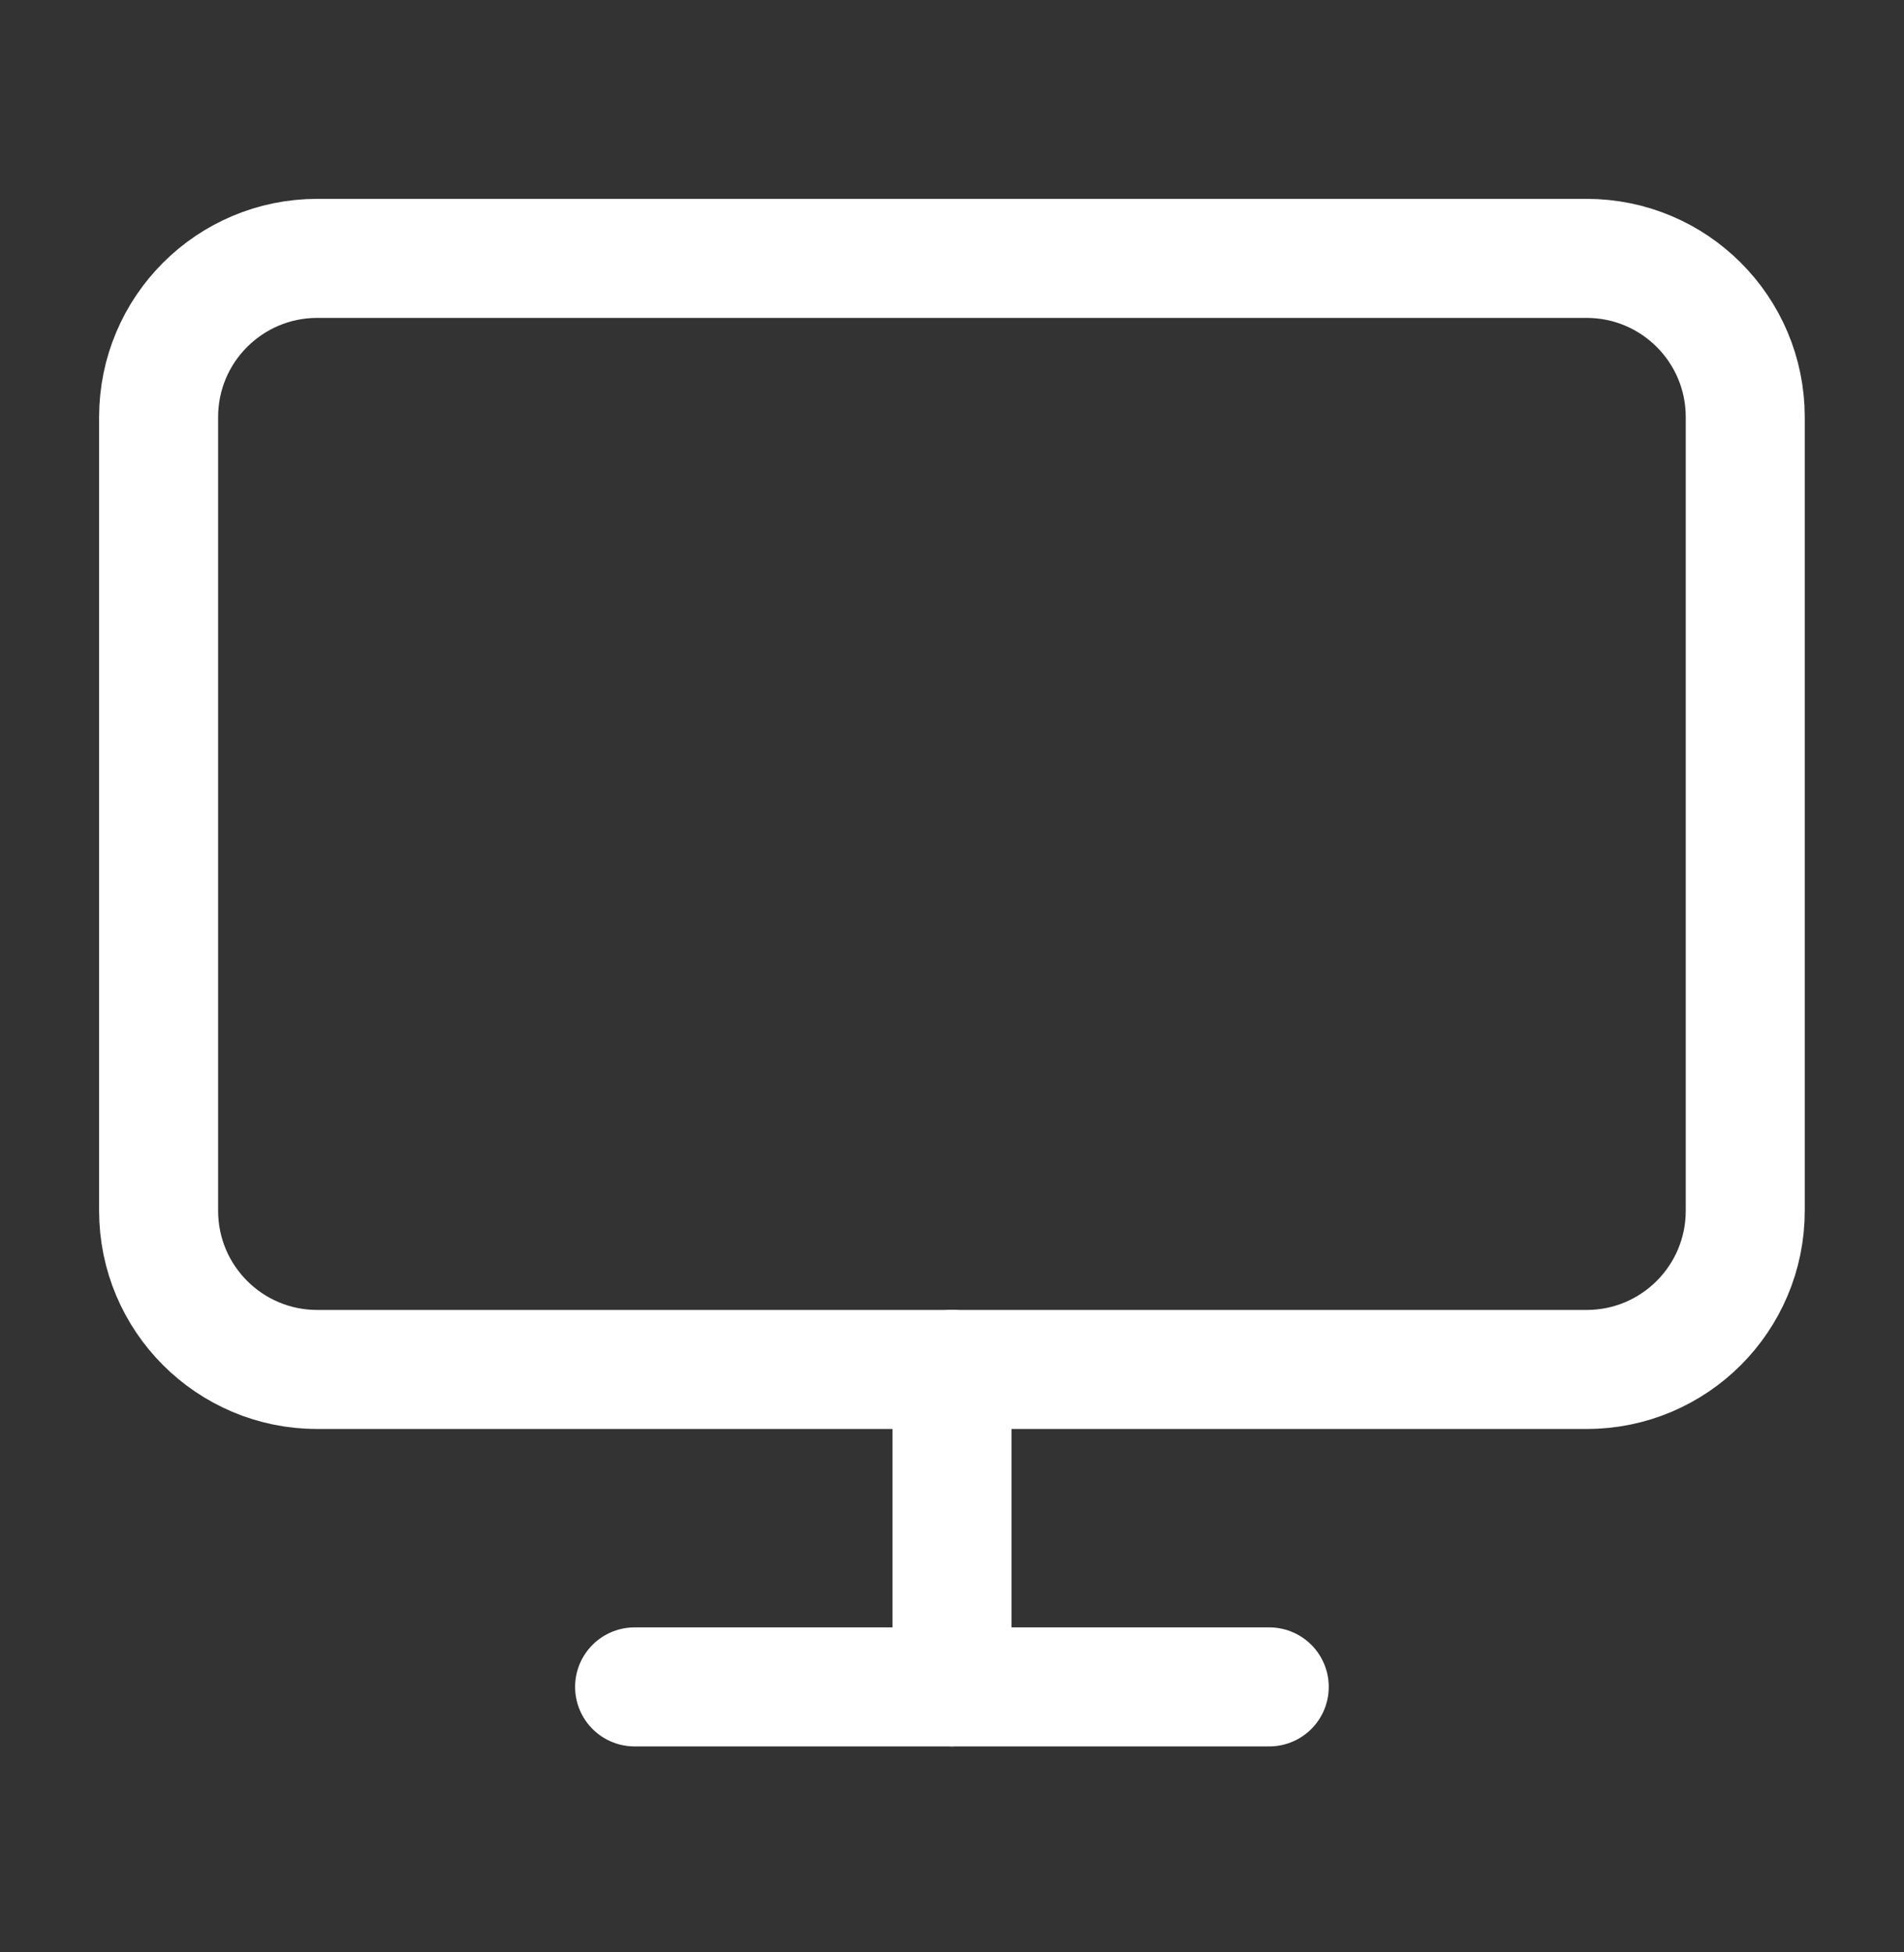
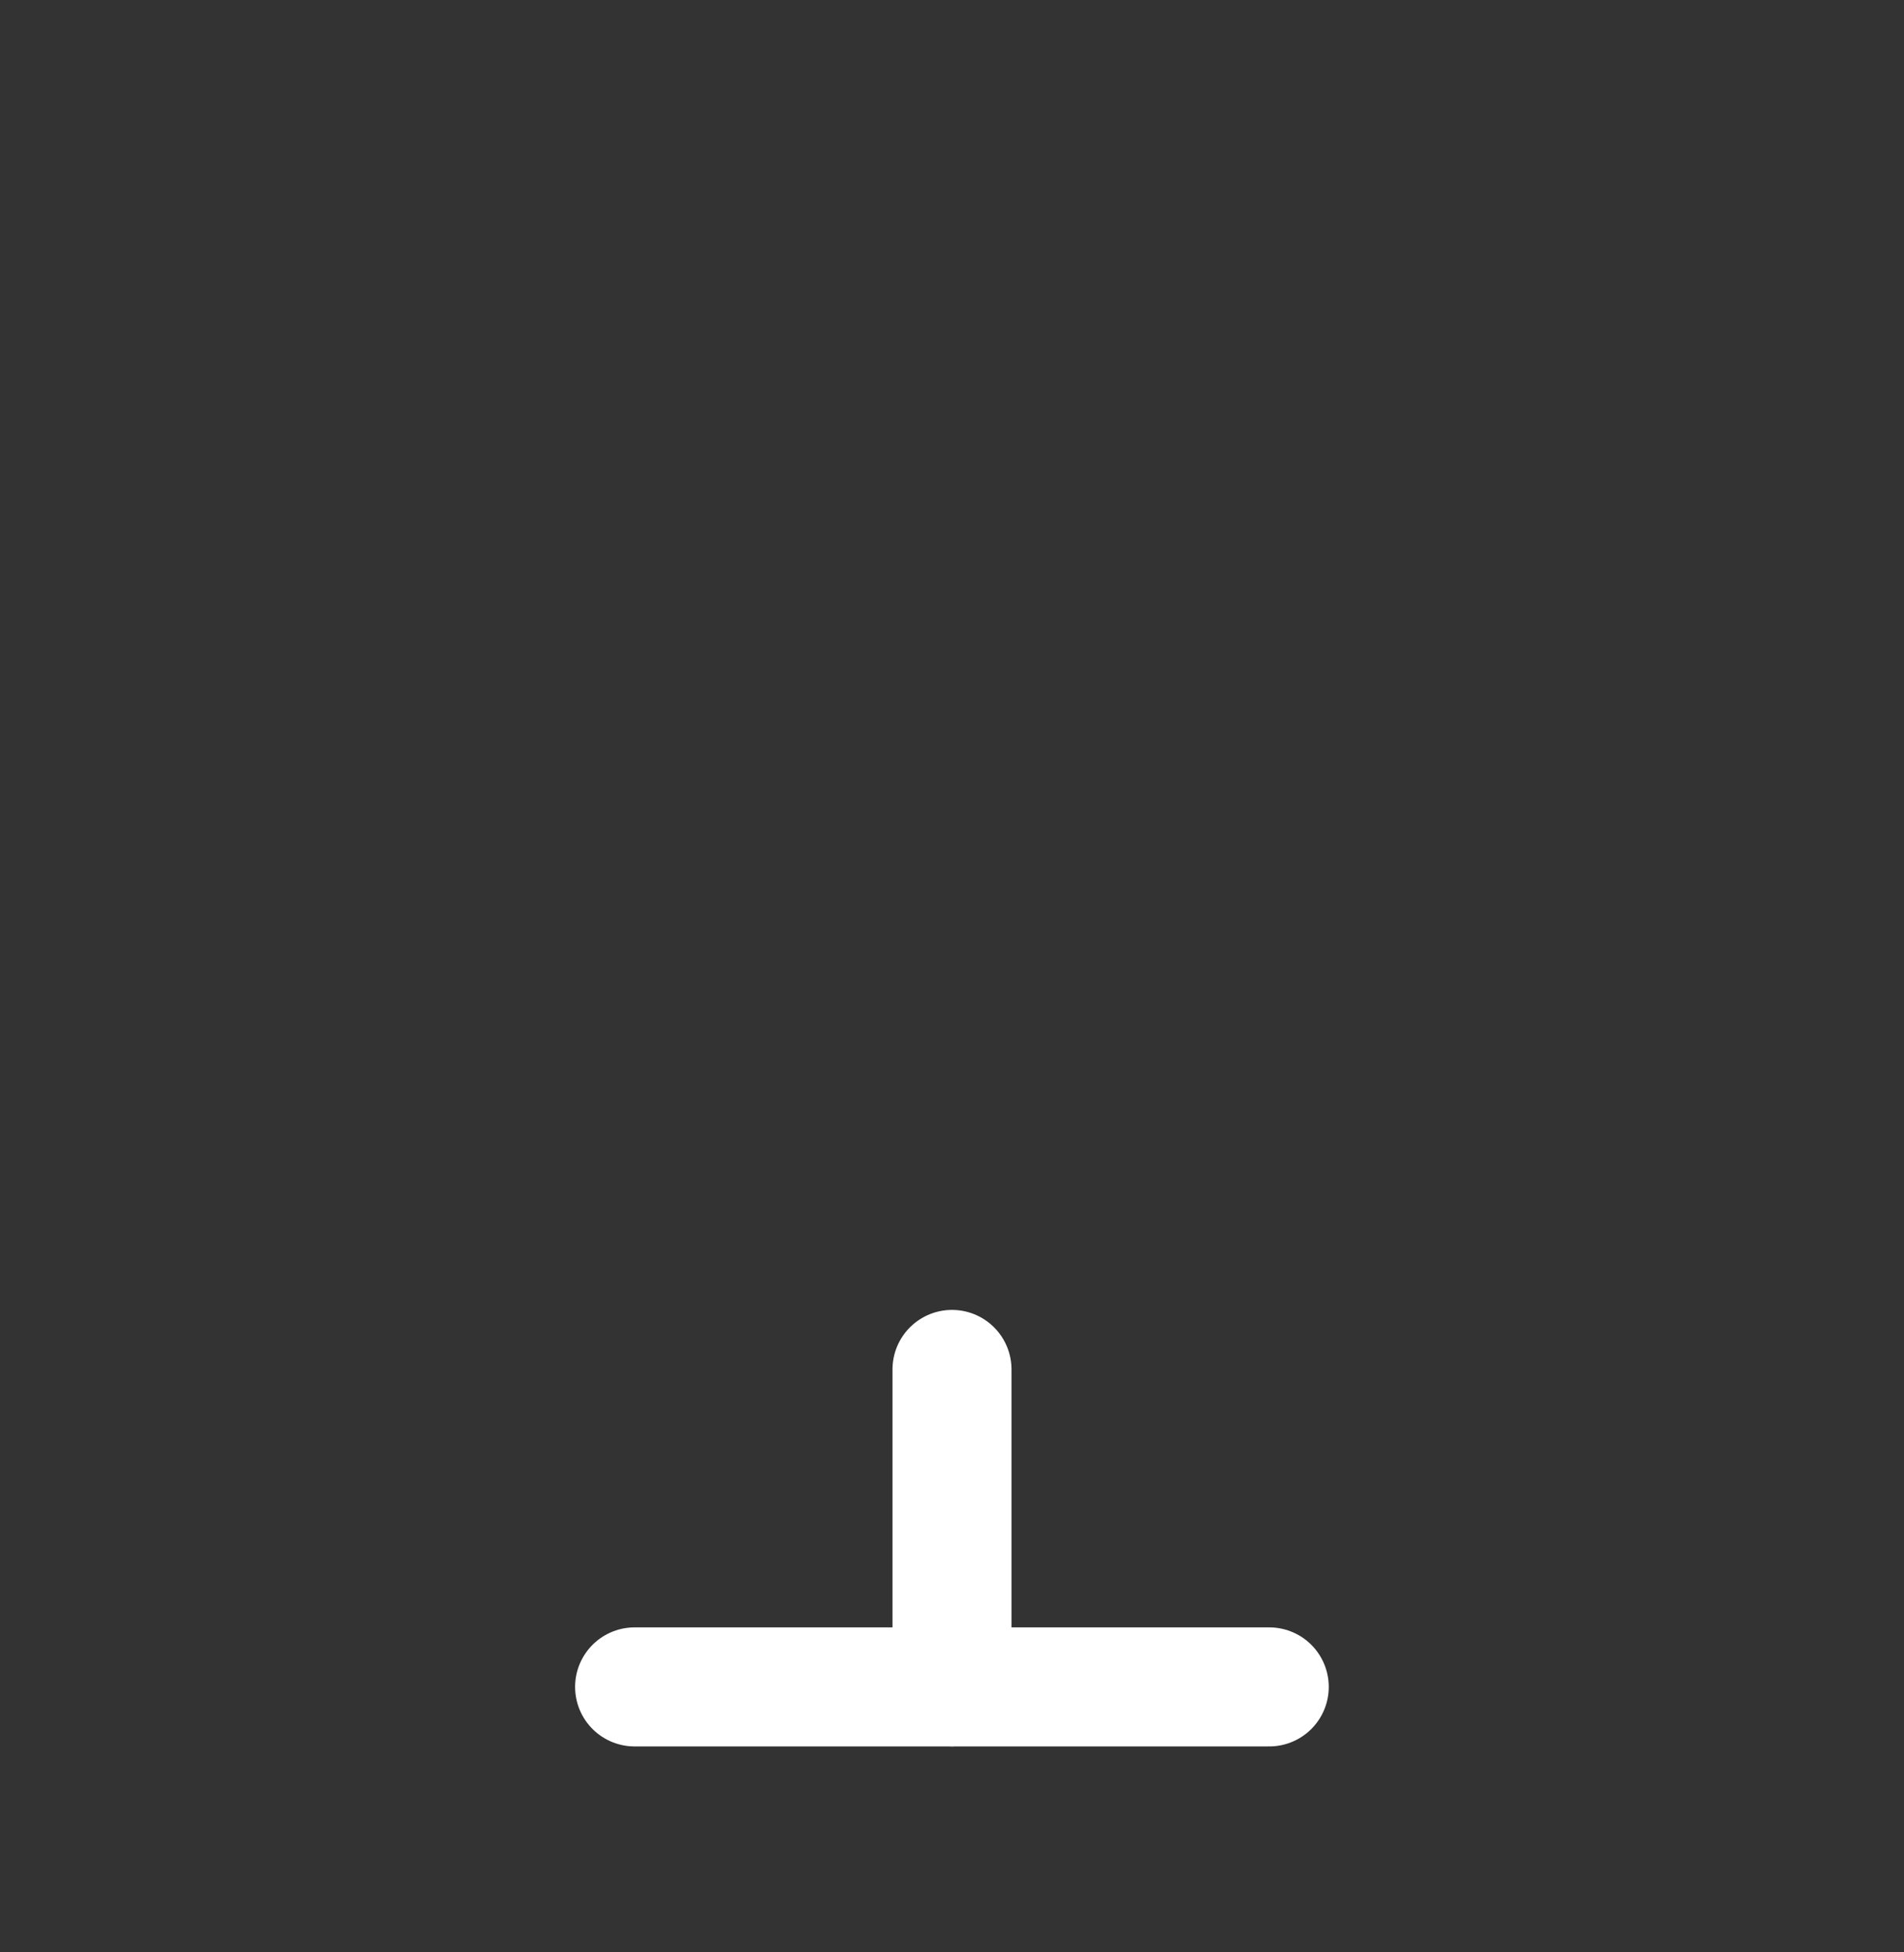
<svg xmlns="http://www.w3.org/2000/svg" width="40" height="41" viewBox="0 0 40 41" fill="none">
  <rect x="0" y="0" width="40" height="41" fill="#333333" stroke="none" />
-   <path d="M33.332 5.426H6.665C4.824 5.426 3.332 6.918 3.332 8.759V25.425C3.332 27.267 4.824 28.759 6.665 28.759H33.332C35.173 28.759 36.665 27.267 36.665 25.425V8.759C36.665 6.918 35.173 5.426 33.332 5.426Z" stroke="white" stroke-width="2.5" stroke-linecap="round" stroke-linejoin="round" />
  <path d="M13.332 35.425H26.665" stroke="white" stroke-width="2.5" stroke-linecap="round" stroke-linejoin="round" />
  <path d="M20 28.758V35.424" stroke="white" stroke-width="2.5" stroke-linecap="round" stroke-linejoin="round" />
</svg>